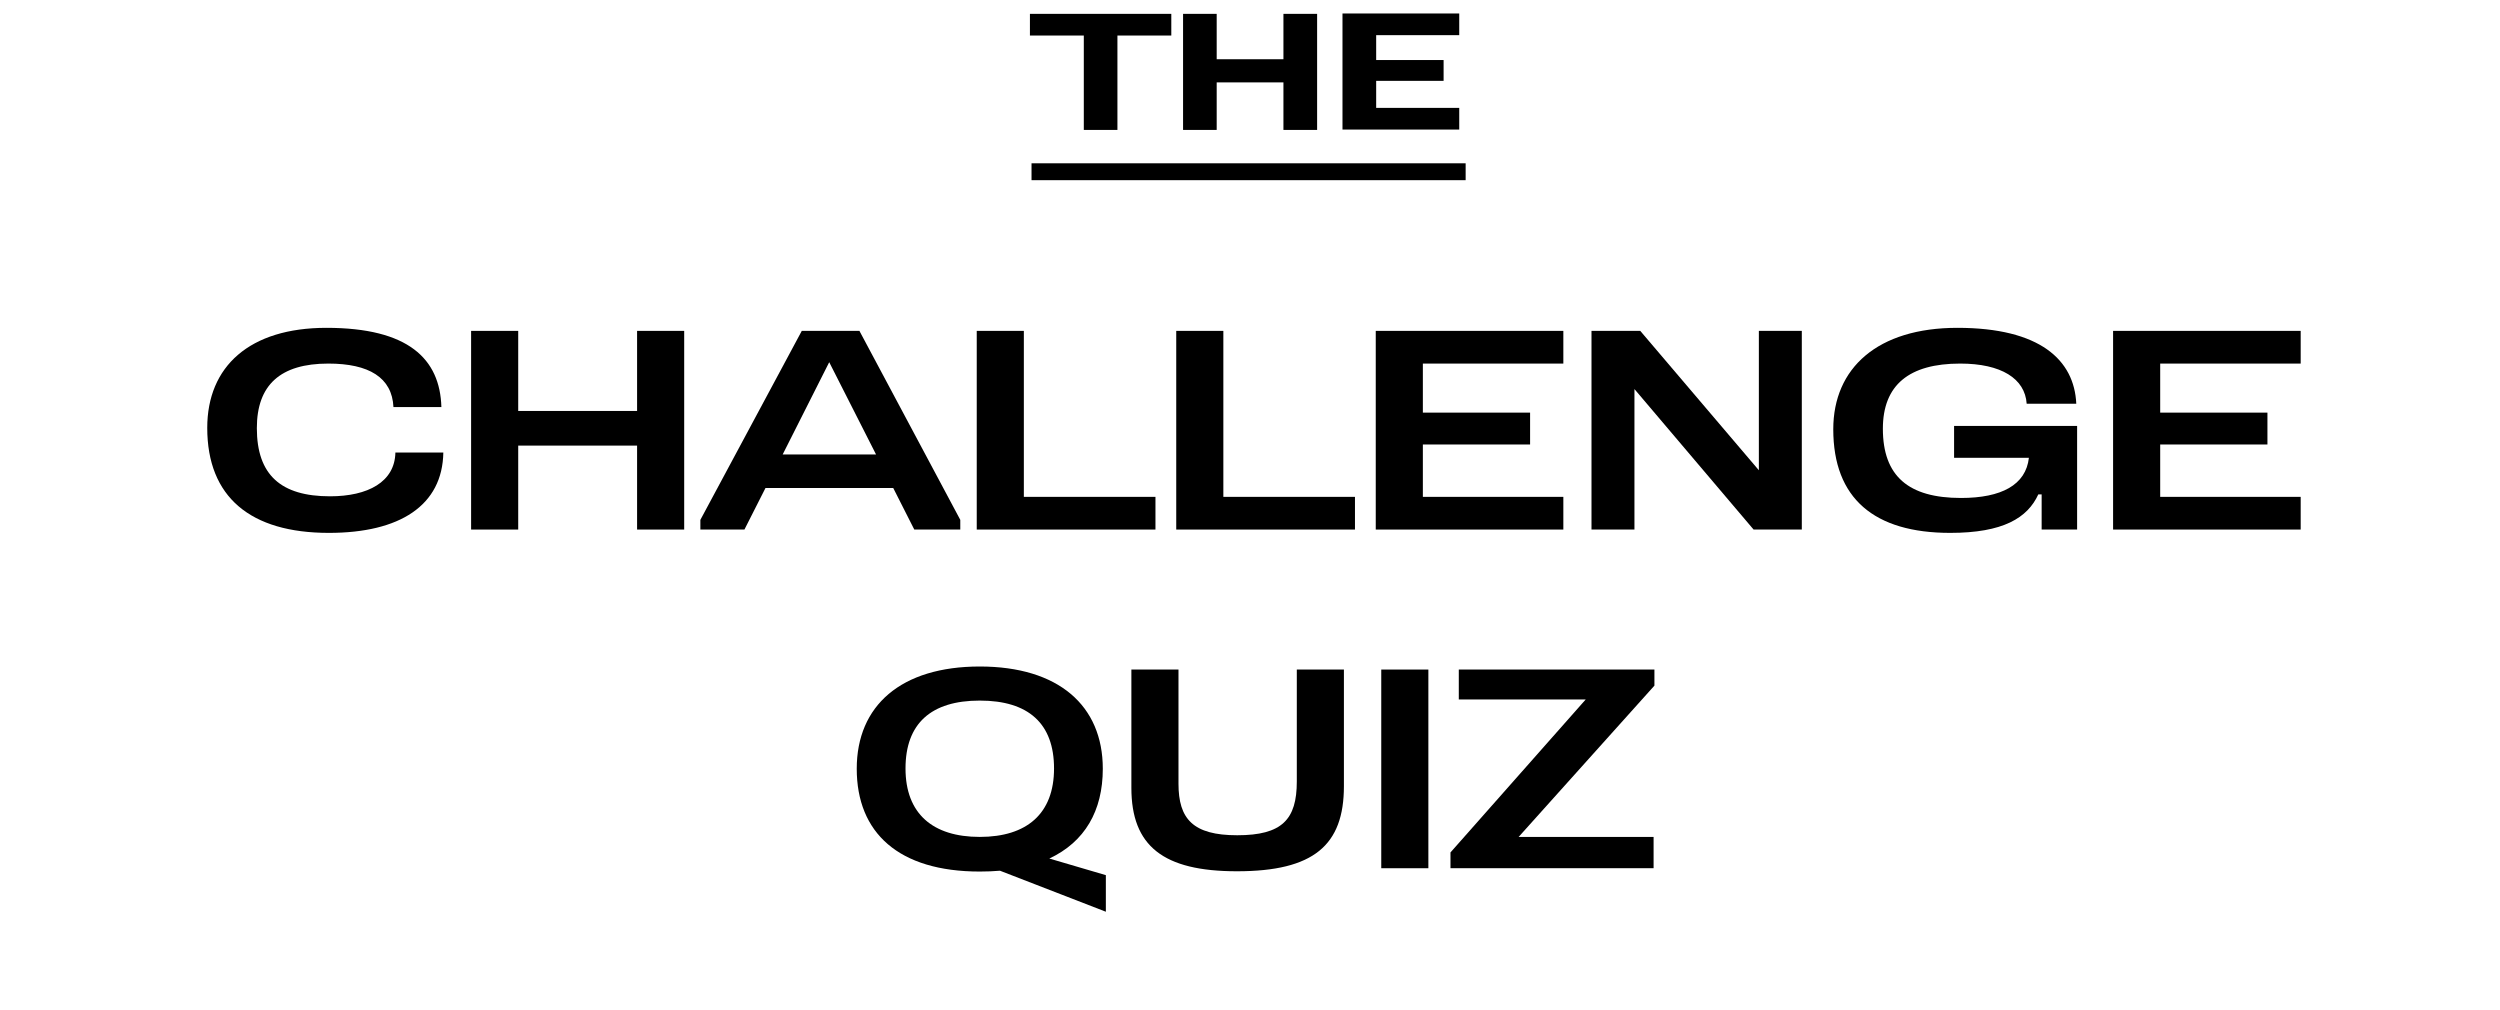
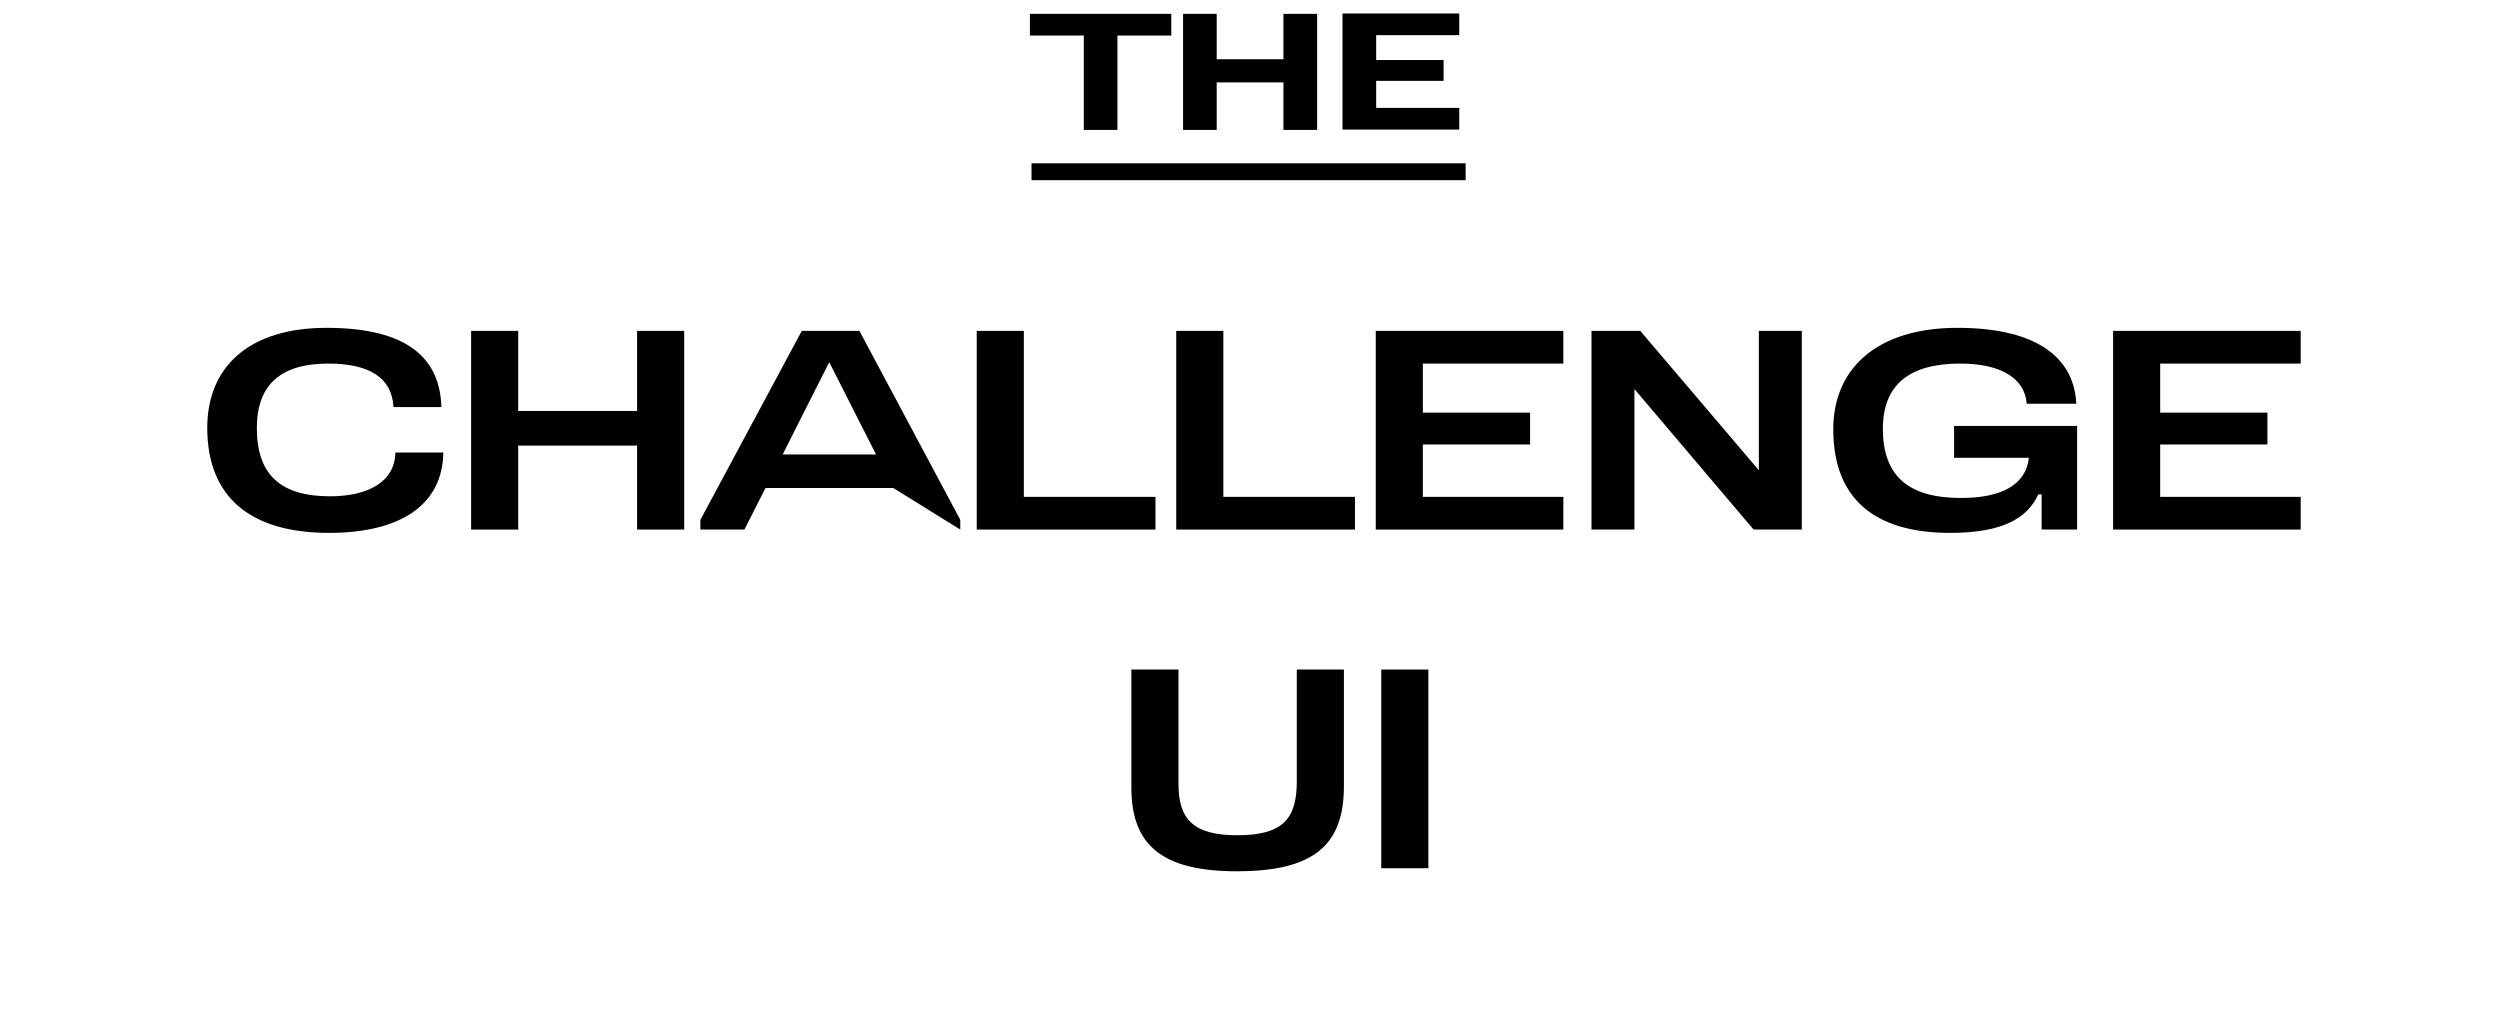
<svg xmlns="http://www.w3.org/2000/svg" width="406" height="164" viewBox="0 0 406 164" fill="none">
  <path d="M190.22 2.25H167.26V5.77H176.01V21.1H181.47V5.77H190.22V2.25Z" fill="black" />
  <path d="M213.9 21.1V2.25H208.43V9.62H197.59V2.25H192.13V21.1H197.59V13.38H208.43V21.1H213.9Z" fill="black" />
  <path d="M236.98 5.71V2.19H218.02V21.04H236.98V17.52H223.49V13.13H234.44V9.75H223.49V5.71H236.98Z" fill="black" />
  <path d="M238.02 26.52H167.52V29.261H238.02V26.52Z" fill="black" />
-   <path d="M268.678 108.735V111.345L246.628 135.915H268.543V141H235.558V138.435L257.518 113.595H236.908V108.735H268.678Z" fill="black" />
  <path d="M231.967 108.735V141H224.317V108.735H231.967Z" fill="black" />
  <path d="M218.251 108.735V127.68C218.251 137.265 213.346 141.495 200.881 141.495C188.911 141.495 183.736 137.4 183.736 127.95V108.735H191.386V127.275C191.386 132.99 193.726 135.645 200.926 135.645C208.216 135.645 210.601 133.08 210.601 126.915V108.735H218.251Z" fill="black" />
-   <path d="M170.41 139.425L179.59 142.125V148.065L162.4 141.405C161.365 141.495 160.24 141.54 159.115 141.54C145.93 141.54 139.135 135.24 139.135 124.845C139.135 114.585 146.335 108.24 159.115 108.24C171.895 108.24 179.095 114.585 179.095 124.845C179.095 131.685 176.17 136.725 170.41 139.425ZM147.055 124.8C147.055 132.135 151.465 135.915 159.115 135.915C166.765 135.915 171.175 132.135 171.175 124.8C171.175 117.51 167.035 113.775 159.115 113.775C151.195 113.775 147.055 117.51 147.055 124.8Z" fill="black" />
  <path d="M373.631 53.735V59.045H350.816V67.01H368.231V72.185H350.816V80.69H373.631V86H343.166V53.735H373.631Z" fill="black" />
  <path d="M317.343 74.345V69.17H337.323V86H331.563V80.285H331.023C329.268 84.11 325.308 86.54 316.713 86.54C304.383 86.54 297.723 80.96 297.723 69.71C297.723 59.765 304.923 53.24 317.883 53.24C331.293 53.24 336.873 58.46 337.188 65.57H329.133C328.863 61.475 324.993 59.045 318.333 59.045C310.053 59.045 305.778 62.51 305.778 69.62C305.778 77.315 309.918 80.87 318.468 80.87C325.038 80.87 328.998 78.755 329.493 74.345H317.343Z" fill="black" />
  <path d="M292.614 53.735V86H284.784L265.434 63.185V86H258.459V53.735H266.379L285.639 76.37V53.735H292.614Z" fill="black" />
  <path d="M253.887 53.735V59.045H231.072V67.01H248.487V72.185H231.072V80.69H253.887V86H223.422V53.735H253.887Z" fill="black" />
  <path d="M198.672 53.735V80.69H220.047V86H191.022V53.735H198.672Z" fill="black" />
  <path d="M166.272 53.735V80.69H187.647V86H158.622V53.735H166.272Z" fill="black" />
-   <path d="M139.57 53.735L155.95 84.425V86H148.48L145.06 79.25H124.315L120.895 86H113.74V84.425L130.21 53.735H139.57ZM134.665 58.82L127.105 73.805H142.27L134.665 58.82Z" fill="black" />
+   <path d="M139.57 53.735L155.95 84.425V86L145.06 79.25H124.315L120.895 86H113.74V84.425L130.21 53.735H139.57ZM134.665 58.82L127.105 73.805H142.27L134.665 58.82Z" fill="black" />
  <path d="M111.113 53.735V86H103.463V72.365H84.158V86H76.508V53.735H84.158V66.74H103.463V53.735H111.113Z" fill="black" />
  <path d="M64.212 73.49H71.997C71.862 82.085 64.932 86.54 53.412 86.54C40.677 86.54 33.657 80.735 33.657 69.485C33.657 59.495 40.542 53.24 53.007 53.24C66.327 53.24 71.457 58.28 71.682 66.11H63.897C63.672 61.295 59.892 59.045 53.322 59.045C45.537 59.045 41.712 62.51 41.712 69.53C41.712 77.135 45.627 80.6 53.592 80.6C59.757 80.6 64.122 78.26 64.212 73.49Z" fill="black" />
</svg>